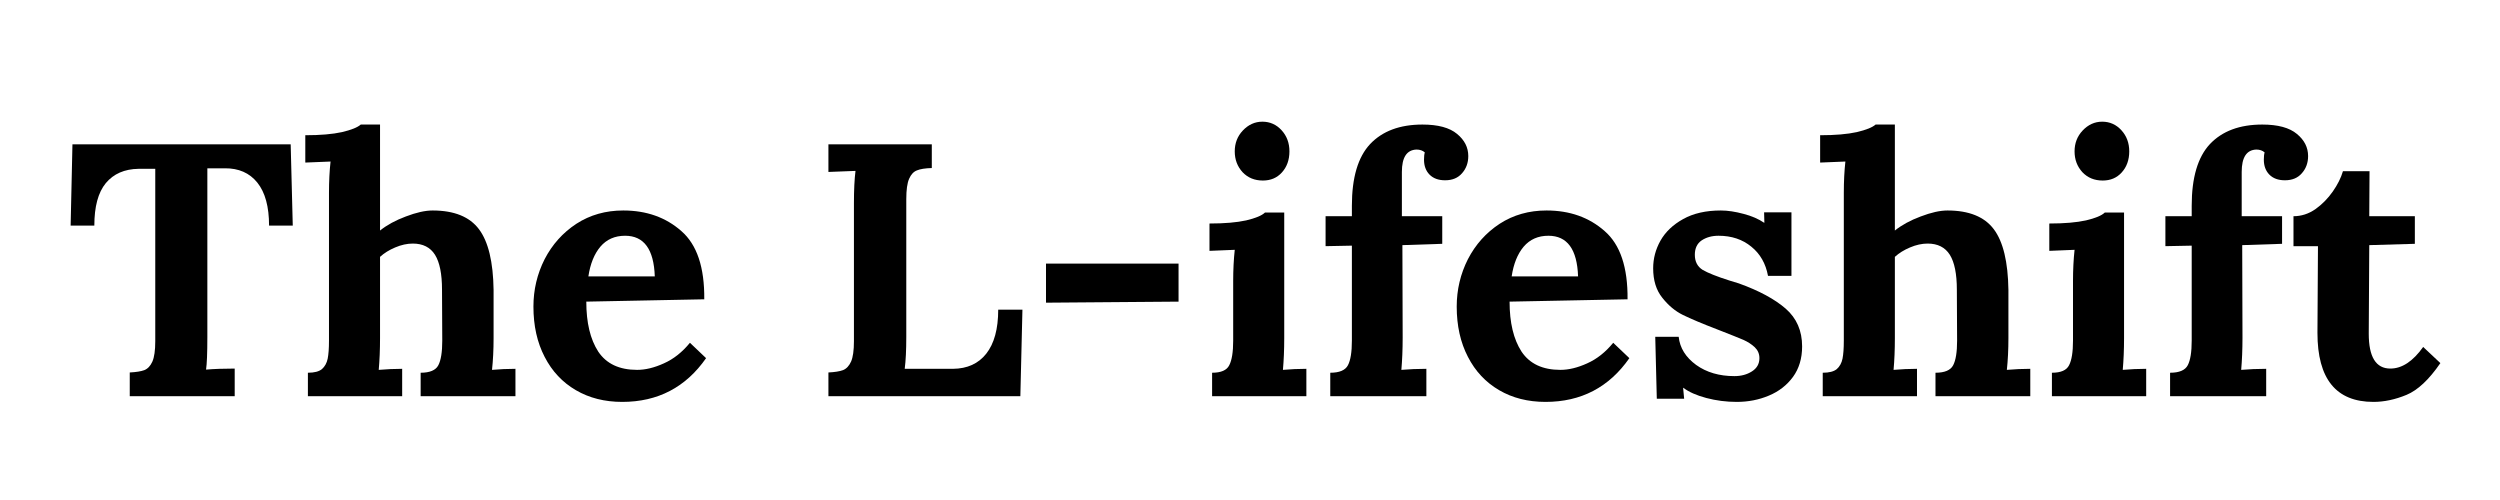
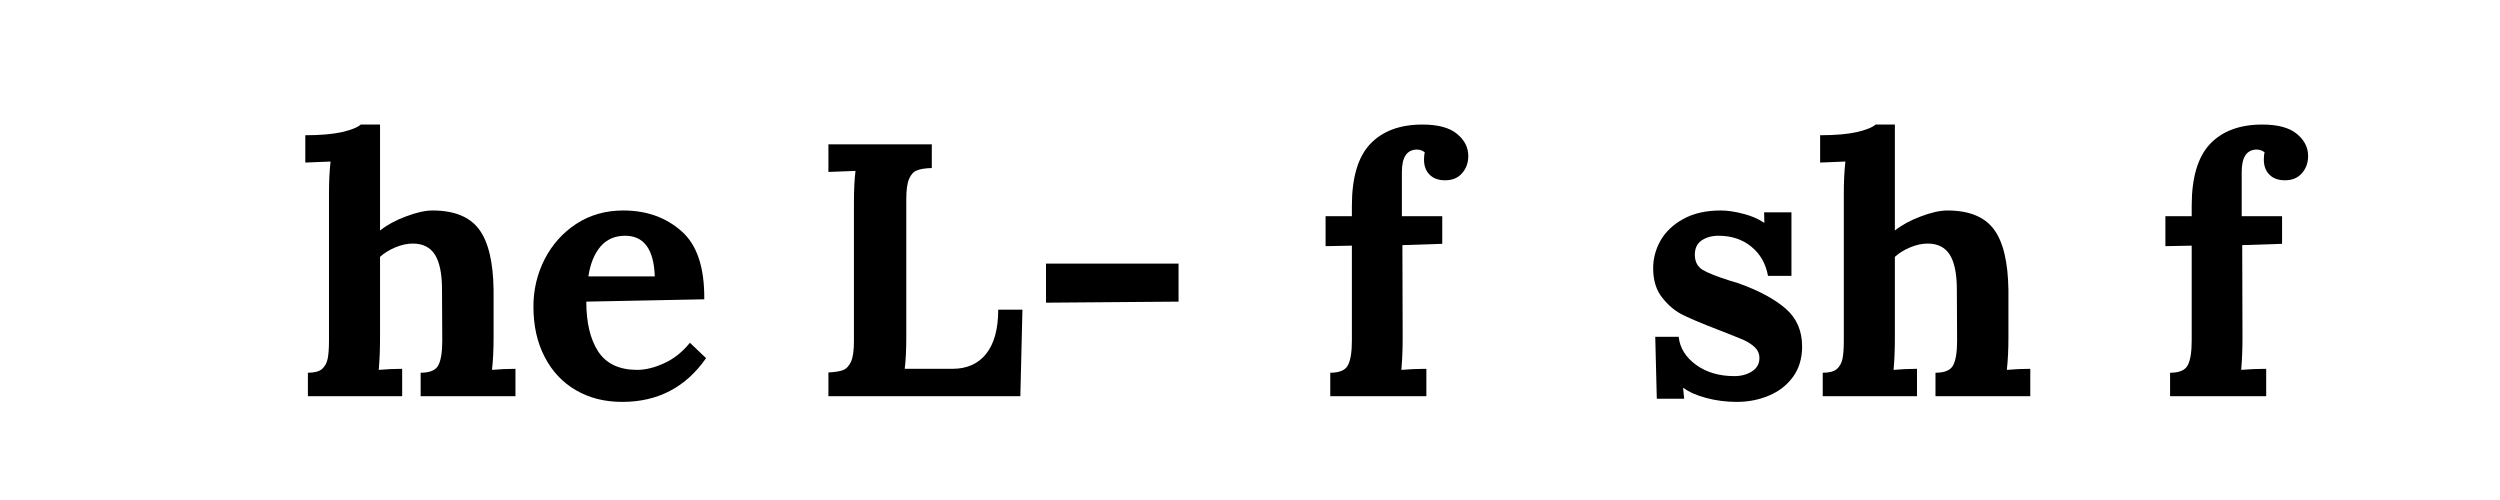
<svg xmlns="http://www.w3.org/2000/svg" width="200" zoomAndPan="magnify" viewBox="0 0 150 30" height="40" preserveAspectRatio="xMidYMid meet" version="1.2">
  <defs />
  <g id="8ae473007f">
    <g style="fill:#000000;fill-opacity:1;">
      <g transform="translate(3.894, 23.77)">
-         <path style="stroke:none" d="M 3.891 -1.422 C 4.273 -1.441 4.566 -1.488 4.766 -1.562 C 4.973 -1.645 5.133 -1.816 5.25 -2.078 C 5.363 -2.336 5.422 -2.742 5.422 -3.297 L 5.422 -13.641 L 4.422 -13.641 C 3.578 -13.629 2.922 -13.344 2.453 -12.781 C 1.992 -12.219 1.766 -11.367 1.766 -10.234 L 0.344 -10.234 L 0.453 -15.109 L 13.547 -15.109 L 13.672 -10.234 L 12.25 -10.234 C 12.25 -11.367 12.016 -12.227 11.547 -12.812 C 11.078 -13.395 10.426 -13.68 9.594 -13.672 L 8.547 -13.672 L 8.547 -3.547 C 8.547 -2.578 8.52 -1.926 8.469 -1.594 C 8.938 -1.633 9.508 -1.656 10.188 -1.656 L 10.188 0 L 3.891 0 Z M 3.891 -1.422 " />
-       </g>
+         </g>
    </g>
    <g style="fill:#000000;fill-opacity:1;">
      <g transform="translate(17.927, 23.77)">
        <path style="stroke:none" d="M 0.547 -1.406 C 0.93 -1.406 1.211 -1.477 1.391 -1.625 C 1.566 -1.781 1.68 -1.988 1.734 -2.25 C 1.785 -2.508 1.812 -2.867 1.812 -3.328 L 1.812 -12.203 C 1.812 -12.891 1.844 -13.516 1.906 -14.078 L 0.391 -14.016 L 0.391 -15.656 C 1.297 -15.656 2.031 -15.719 2.594 -15.844 C 3.156 -15.977 3.531 -16.129 3.719 -16.297 L 4.875 -16.297 L 4.875 -9.938 C 5.289 -10.27 5.805 -10.551 6.422 -10.781 C 7.047 -11.02 7.582 -11.141 8.031 -11.141 C 9.32 -11.141 10.25 -10.766 10.812 -10.016 C 11.375 -9.266 11.664 -8.051 11.688 -6.375 L 11.688 -3.484 C 11.688 -2.785 11.656 -2.148 11.594 -1.578 C 12.051 -1.617 12.52 -1.641 13 -1.641 L 13 0 L 7.312 0 L 7.312 -1.406 C 7.863 -1.406 8.219 -1.555 8.375 -1.859 C 8.531 -2.16 8.609 -2.648 8.609 -3.328 L 8.594 -6.391 C 8.594 -7.336 8.453 -8.035 8.172 -8.484 C 7.891 -8.93 7.445 -9.156 6.844 -9.156 C 6.5 -9.156 6.145 -9.078 5.781 -8.922 C 5.426 -8.773 5.125 -8.586 4.875 -8.359 L 4.875 -3.484 C 4.875 -2.785 4.848 -2.148 4.797 -1.578 C 5.266 -1.617 5.734 -1.641 6.203 -1.641 L 6.203 0 L 0.547 0 Z M 0.547 -1.406 " />
      </g>
    </g>
    <g style="fill:#000000;fill-opacity:1;">
      <g transform="translate(31.334, 23.77)">
        <path style="stroke:none" d="M 6 0.344 C 4.945 0.344 4.02 0.109 3.219 -0.359 C 2.414 -0.828 1.789 -1.492 1.344 -2.359 C 0.895 -3.223 0.672 -4.227 0.672 -5.375 C 0.672 -6.383 0.895 -7.332 1.344 -8.219 C 1.801 -9.102 2.438 -9.812 3.25 -10.344 C 4.07 -10.875 5.008 -11.141 6.062 -11.141 C 7.457 -11.141 8.617 -10.727 9.547 -9.906 C 10.484 -9.094 10.941 -7.727 10.922 -5.812 L 3.844 -5.672 C 3.844 -4.41 4.082 -3.41 4.562 -2.672 C 5.051 -1.941 5.828 -1.578 6.891 -1.578 C 7.391 -1.578 7.926 -1.707 8.5 -1.969 C 9.082 -2.227 9.602 -2.641 10.062 -3.203 L 11.031 -2.281 C 9.812 -0.531 8.133 0.344 6 0.344 Z M 7.953 -7.188 C 7.898 -8.812 7.305 -9.625 6.172 -9.625 C 5.555 -9.625 5.062 -9.406 4.688 -8.969 C 4.32 -8.531 4.082 -7.938 3.969 -7.188 Z M 7.953 -7.188 " />
      </g>
    </g>
    <g style="fill:#000000;fill-opacity:1;">
      <g transform="translate(42.949, 23.77)">
        <path style="stroke:none" d="" />
      </g>
    </g>
    <g style="fill:#000000;fill-opacity:1;">
      <g transform="translate(48.627, 23.77)">
        <path style="stroke:none" d="M 1.078 -1.422 C 1.461 -1.441 1.754 -1.488 1.953 -1.562 C 2.16 -1.645 2.32 -1.816 2.438 -2.078 C 2.551 -2.336 2.609 -2.742 2.609 -3.297 L 2.609 -11.578 C 2.609 -12.379 2.641 -13.023 2.703 -13.516 L 1.078 -13.453 L 1.078 -15.109 L 7.281 -15.109 L 7.281 -13.688 C 6.883 -13.676 6.586 -13.629 6.391 -13.547 C 6.191 -13.473 6.035 -13.305 5.922 -13.047 C 5.805 -12.785 5.75 -12.375 5.75 -11.812 L 5.75 -3.547 C 5.75 -2.766 5.719 -2.129 5.656 -1.641 L 8.547 -1.641 C 9.41 -1.648 10.078 -1.953 10.547 -2.547 C 11.023 -3.148 11.266 -4.031 11.266 -5.188 L 12.719 -5.188 L 12.594 0 L 1.078 0 Z M 1.078 -1.422 " />
      </g>
    </g>
    <g style="fill:#000000;fill-opacity:1;">
      <g transform="translate(61.666, 23.77)">
        <path style="stroke:none" d="M 1.094 -7.953 L 9.047 -7.953 L 9.047 -5.672 L 1.094 -5.609 Z M 1.094 -7.953 " />
      </g>
    </g>
    <g style="fill:#000000;fill-opacity:1;">
      <g transform="translate(71.835, 23.77)">
-         <path style="stroke:none" d="M 3.938 -12.938 C 3.445 -12.938 3.039 -13.102 2.719 -13.438 C 2.406 -13.781 2.25 -14.195 2.25 -14.688 C 2.25 -15.176 2.41 -15.594 2.734 -15.938 C 3.066 -16.289 3.457 -16.469 3.906 -16.469 C 4.363 -16.469 4.75 -16.297 5.062 -15.953 C 5.375 -15.609 5.531 -15.188 5.531 -14.688 C 5.531 -14.176 5.379 -13.754 5.078 -13.422 C 4.785 -13.098 4.406 -12.938 3.938 -12.938 Z M 0.891 -1.406 C 1.43 -1.406 1.773 -1.555 1.922 -1.859 C 2.078 -2.16 2.156 -2.648 2.156 -3.328 L 2.156 -6.906 C 2.156 -7.582 2.188 -8.207 2.25 -8.781 L 0.734 -8.719 L 0.734 -10.359 C 1.641 -10.359 2.375 -10.422 2.938 -10.547 C 3.5 -10.68 3.875 -10.836 4.062 -11.016 L 5.219 -11.016 L 5.219 -3.484 C 5.219 -2.785 5.191 -2.148 5.141 -1.578 C 5.598 -1.617 6.066 -1.641 6.547 -1.641 L 6.547 0 L 0.891 0 Z M 0.891 -1.406 " />
-       </g>
+         </g>
    </g>
    <g style="fill:#000000;fill-opacity:1;">
      <g transform="translate(78.894, 23.77)">
        <path style="stroke:none" d="M 0.922 -1.406 C 1.473 -1.406 1.828 -1.555 1.984 -1.859 C 2.141 -2.16 2.219 -2.648 2.219 -3.328 L 2.219 -9.031 L 0.641 -9 L 0.641 -10.797 L 2.219 -10.797 L 2.219 -11.422 C 2.219 -13.109 2.582 -14.344 3.312 -15.125 C 4.051 -15.906 5.098 -16.297 6.453 -16.297 C 7.391 -16.297 8.082 -16.109 8.531 -15.734 C 8.977 -15.367 9.203 -14.926 9.203 -14.406 C 9.203 -14 9.078 -13.656 8.828 -13.375 C 8.586 -13.094 8.25 -12.953 7.812 -12.953 C 7.414 -12.953 7.102 -13.066 6.875 -13.297 C 6.656 -13.523 6.547 -13.82 6.547 -14.188 C 6.547 -14.375 6.562 -14.52 6.594 -14.625 C 6.469 -14.738 6.301 -14.797 6.094 -14.797 C 5.508 -14.773 5.219 -14.328 5.219 -13.453 L 5.219 -10.797 L 7.641 -10.797 L 7.641 -9.141 L 5.25 -9.062 L 5.266 -3.516 C 5.266 -2.797 5.238 -2.148 5.188 -1.578 C 5.656 -1.617 6.156 -1.641 6.688 -1.641 L 6.688 0 L 0.922 0 Z M 0.922 -1.406 " />
      </g>
    </g>
    <g style="fill:#000000;fill-opacity:1;">
      <g transform="translate(86.731, 23.77)">
-         <path style="stroke:none" d="M 6 0.344 C 4.945 0.344 4.02 0.109 3.219 -0.359 C 2.414 -0.828 1.789 -1.492 1.344 -2.359 C 0.895 -3.223 0.672 -4.227 0.672 -5.375 C 0.672 -6.383 0.895 -7.332 1.344 -8.219 C 1.801 -9.102 2.438 -9.812 3.25 -10.344 C 4.07 -10.875 5.008 -11.141 6.062 -11.141 C 7.457 -11.141 8.617 -10.727 9.547 -9.906 C 10.484 -9.094 10.941 -7.727 10.922 -5.812 L 3.844 -5.672 C 3.844 -4.41 4.082 -3.41 4.562 -2.672 C 5.051 -1.941 5.828 -1.578 6.891 -1.578 C 7.391 -1.578 7.926 -1.707 8.5 -1.969 C 9.082 -2.227 9.602 -2.641 10.062 -3.203 L 11.031 -2.281 C 9.812 -0.531 8.133 0.344 6 0.344 Z M 7.953 -7.188 C 7.898 -8.812 7.305 -9.625 6.172 -9.625 C 5.555 -9.625 5.062 -9.406 4.688 -8.969 C 4.32 -8.531 4.082 -7.938 3.969 -7.188 Z M 7.953 -7.188 " />
-       </g>
+         </g>
    </g>
    <g style="fill:#000000;fill-opacity:1;">
      <g transform="translate(98.346, 23.77)">
        <path style="stroke:none" d="M 5.859 0.344 C 5.234 0.344 4.625 0.266 4.031 0.109 C 3.445 -0.047 2.988 -0.25 2.656 -0.5 L 2.641 -0.5 L 2.703 0.156 L 1.062 0.156 L 0.969 -3.562 L 2.375 -3.562 C 2.445 -2.895 2.797 -2.332 3.422 -1.875 C 4.047 -1.426 4.812 -1.203 5.719 -1.203 C 6.125 -1.203 6.473 -1.297 6.766 -1.484 C 7.066 -1.672 7.219 -1.938 7.219 -2.281 C 7.219 -2.539 7.125 -2.758 6.938 -2.938 C 6.75 -3.113 6.523 -3.258 6.266 -3.375 C 6.004 -3.488 5.484 -3.695 4.703 -4 C 3.785 -4.352 3.094 -4.645 2.625 -4.875 C 2.164 -5.102 1.754 -5.445 1.391 -5.906 C 1.023 -6.363 0.844 -6.953 0.844 -7.672 C 0.844 -8.254 0.988 -8.805 1.281 -9.328 C 1.582 -9.859 2.035 -10.289 2.641 -10.625 C 3.254 -10.969 4.008 -11.141 4.906 -11.141 C 5.32 -11.141 5.773 -11.07 6.266 -10.938 C 6.754 -10.812 7.164 -10.633 7.5 -10.406 L 7.516 -10.406 L 7.5 -11.031 L 9.141 -11.031 L 9.141 -7.219 L 7.734 -7.219 C 7.598 -7.957 7.266 -8.539 6.734 -8.969 C 6.203 -9.406 5.547 -9.625 4.766 -9.625 C 4.367 -9.625 4.031 -9.531 3.75 -9.344 C 3.477 -9.156 3.344 -8.867 3.344 -8.484 C 3.344 -8.078 3.5 -7.773 3.812 -7.578 C 4.133 -7.391 4.672 -7.176 5.422 -6.938 C 5.504 -6.914 5.691 -6.859 5.984 -6.766 C 7.203 -6.328 8.141 -5.82 8.797 -5.25 C 9.453 -4.676 9.781 -3.922 9.781 -2.984 C 9.781 -2.266 9.598 -1.656 9.234 -1.156 C 8.867 -0.656 8.383 -0.281 7.781 -0.031 C 7.188 0.219 6.547 0.344 5.859 0.344 Z M 5.859 0.344 " />
      </g>
    </g>
    <g style="fill:#000000;fill-opacity:1;">
      <g transform="translate(108.817, 23.77)">
        <path style="stroke:none" d="M 0.547 -1.406 C 0.93 -1.406 1.211 -1.477 1.391 -1.625 C 1.566 -1.781 1.68 -1.988 1.734 -2.25 C 1.785 -2.508 1.812 -2.867 1.812 -3.328 L 1.812 -12.203 C 1.812 -12.891 1.844 -13.516 1.906 -14.078 L 0.391 -14.016 L 0.391 -15.656 C 1.297 -15.656 2.031 -15.719 2.594 -15.844 C 3.156 -15.977 3.531 -16.129 3.719 -16.297 L 4.875 -16.297 L 4.875 -9.938 C 5.289 -10.27 5.805 -10.551 6.422 -10.781 C 7.047 -11.02 7.582 -11.141 8.031 -11.141 C 9.32 -11.141 10.25 -10.766 10.812 -10.016 C 11.375 -9.266 11.664 -8.051 11.688 -6.375 L 11.688 -3.484 C 11.688 -2.785 11.656 -2.148 11.594 -1.578 C 12.051 -1.617 12.52 -1.641 13 -1.641 L 13 0 L 7.312 0 L 7.312 -1.406 C 7.863 -1.406 8.219 -1.555 8.375 -1.859 C 8.531 -2.16 8.609 -2.648 8.609 -3.328 L 8.594 -6.391 C 8.594 -7.336 8.453 -8.035 8.172 -8.484 C 7.891 -8.93 7.445 -9.156 6.844 -9.156 C 6.5 -9.156 6.145 -9.078 5.781 -8.922 C 5.426 -8.773 5.125 -8.586 4.875 -8.359 L 4.875 -3.484 C 4.875 -2.785 4.848 -2.148 4.797 -1.578 C 5.266 -1.617 5.734 -1.641 6.203 -1.641 L 6.203 0 L 0.547 0 Z M 0.547 -1.406 " />
      </g>
    </g>
    <g style="fill:#000000;fill-opacity:1;">
      <g transform="translate(122.224, 23.77)">
-         <path style="stroke:none" d="M 3.938 -12.938 C 3.445 -12.938 3.039 -13.102 2.719 -13.438 C 2.406 -13.781 2.25 -14.195 2.25 -14.688 C 2.25 -15.176 2.41 -15.594 2.734 -15.938 C 3.066 -16.289 3.457 -16.469 3.906 -16.469 C 4.363 -16.469 4.75 -16.297 5.062 -15.953 C 5.375 -15.609 5.531 -15.188 5.531 -14.688 C 5.531 -14.176 5.379 -13.754 5.078 -13.422 C 4.785 -13.098 4.406 -12.938 3.938 -12.938 Z M 0.891 -1.406 C 1.43 -1.406 1.773 -1.555 1.922 -1.859 C 2.078 -2.16 2.156 -2.648 2.156 -3.328 L 2.156 -6.906 C 2.156 -7.582 2.188 -8.207 2.25 -8.781 L 0.734 -8.719 L 0.734 -10.359 C 1.641 -10.359 2.375 -10.422 2.938 -10.547 C 3.5 -10.68 3.875 -10.836 4.062 -11.016 L 5.219 -11.016 L 5.219 -3.484 C 5.219 -2.785 5.191 -2.148 5.141 -1.578 C 5.598 -1.617 6.066 -1.641 6.547 -1.641 L 6.547 0 L 0.891 0 Z M 0.891 -1.406 " />
-       </g>
+         </g>
    </g>
    <g style="fill:#000000;fill-opacity:1;">
      <g transform="translate(129.283, 23.77)">
        <path style="stroke:none" d="M 0.922 -1.406 C 1.473 -1.406 1.828 -1.555 1.984 -1.859 C 2.141 -2.16 2.219 -2.648 2.219 -3.328 L 2.219 -9.031 L 0.641 -9 L 0.641 -10.797 L 2.219 -10.797 L 2.219 -11.422 C 2.219 -13.109 2.582 -14.344 3.312 -15.125 C 4.051 -15.906 5.098 -16.297 6.453 -16.297 C 7.391 -16.297 8.082 -16.109 8.531 -15.734 C 8.977 -15.367 9.203 -14.926 9.203 -14.406 C 9.203 -14 9.078 -13.656 8.828 -13.375 C 8.586 -13.094 8.25 -12.953 7.812 -12.953 C 7.414 -12.953 7.102 -13.066 6.875 -13.297 C 6.656 -13.523 6.547 -13.82 6.547 -14.188 C 6.547 -14.375 6.562 -14.52 6.594 -14.625 C 6.469 -14.738 6.301 -14.797 6.094 -14.797 C 5.508 -14.773 5.219 -14.328 5.219 -13.453 L 5.219 -10.797 L 7.641 -10.797 L 7.641 -9.141 L 5.25 -9.062 L 5.266 -3.516 C 5.266 -2.797 5.238 -2.148 5.188 -1.578 C 5.656 -1.617 6.156 -1.641 6.688 -1.641 L 6.688 0 L 0.922 0 Z M 0.922 -1.406 " />
      </g>
    </g>
    <g style="fill:#000000;fill-opacity:1;">
      <g transform="translate(137.25, 23.77)">
-         <path style="stroke:none" d="M 5.156 0.344 C 2.914 0.344 1.797 -1.035 1.797 -3.797 L 1.828 -9 L 0.359 -9 L 0.359 -10.797 C 0.828 -10.797 1.266 -10.938 1.672 -11.219 C 2.078 -11.508 2.426 -11.863 2.719 -12.281 C 3.008 -12.695 3.211 -13.102 3.328 -13.5 L 4.922 -13.5 L 4.906 -10.797 L 7.641 -10.797 L 7.641 -9.141 L 4.906 -9.062 L 4.875 -3.75 C 4.875 -2.352 5.305 -1.656 6.172 -1.656 C 6.867 -1.656 7.523 -2.086 8.141 -2.953 L 9.172 -1.984 C 8.492 -0.992 7.816 -0.359 7.141 -0.078 C 6.461 0.203 5.801 0.344 5.156 0.344 Z M 5.156 0.344 " />
-       </g>
+         </g>
    </g>
  </g>
</svg>